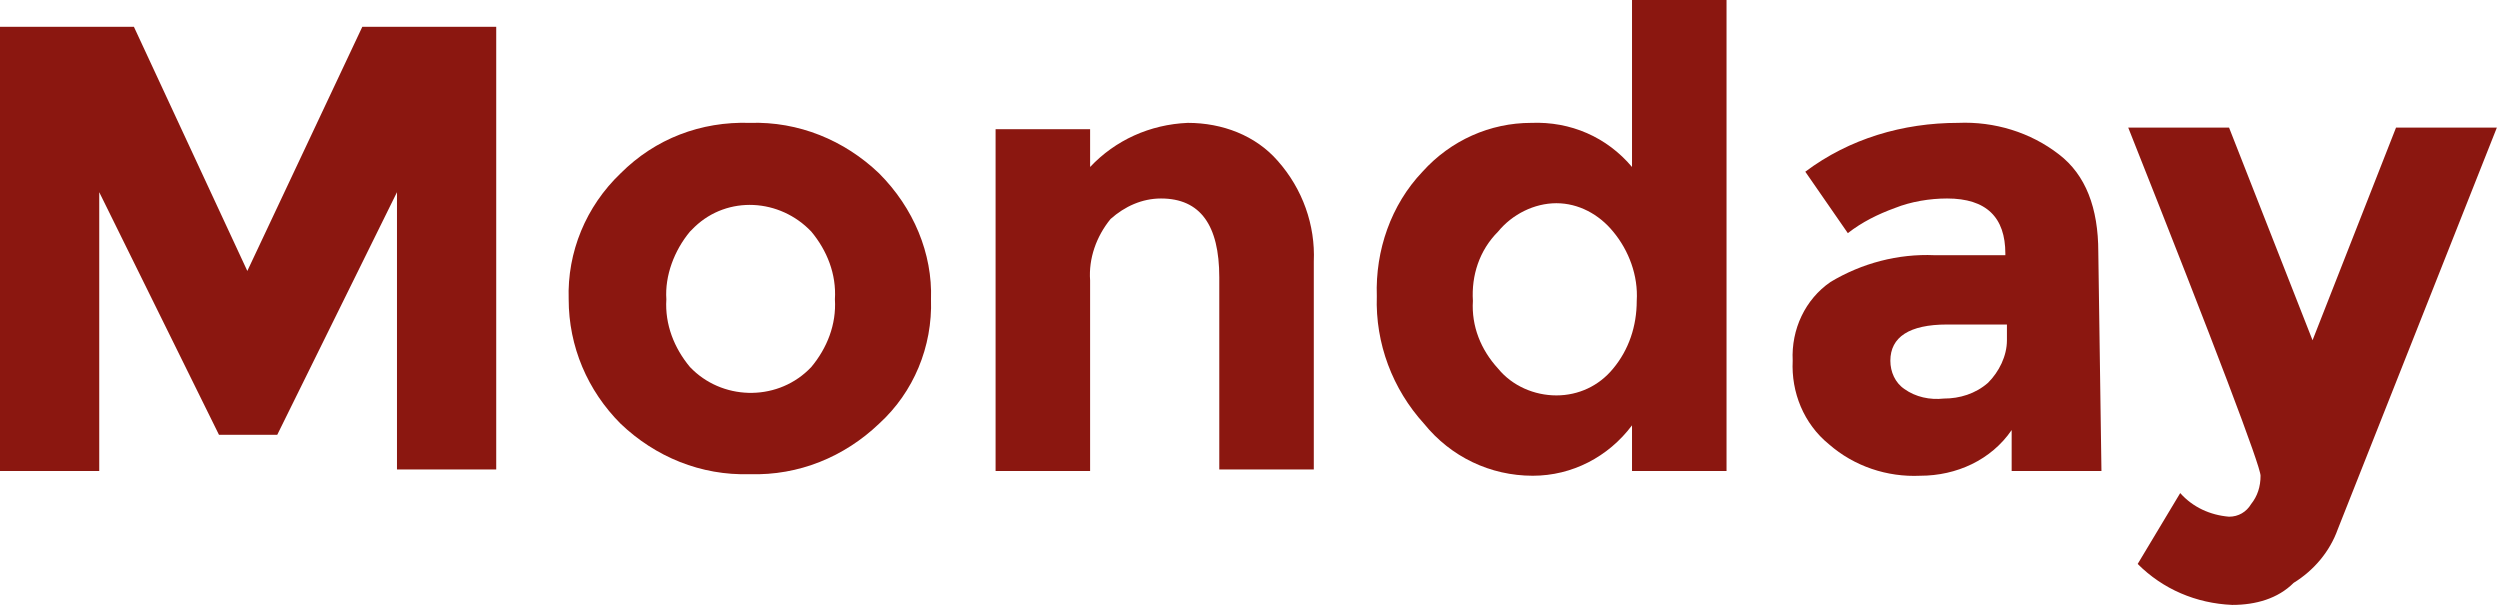
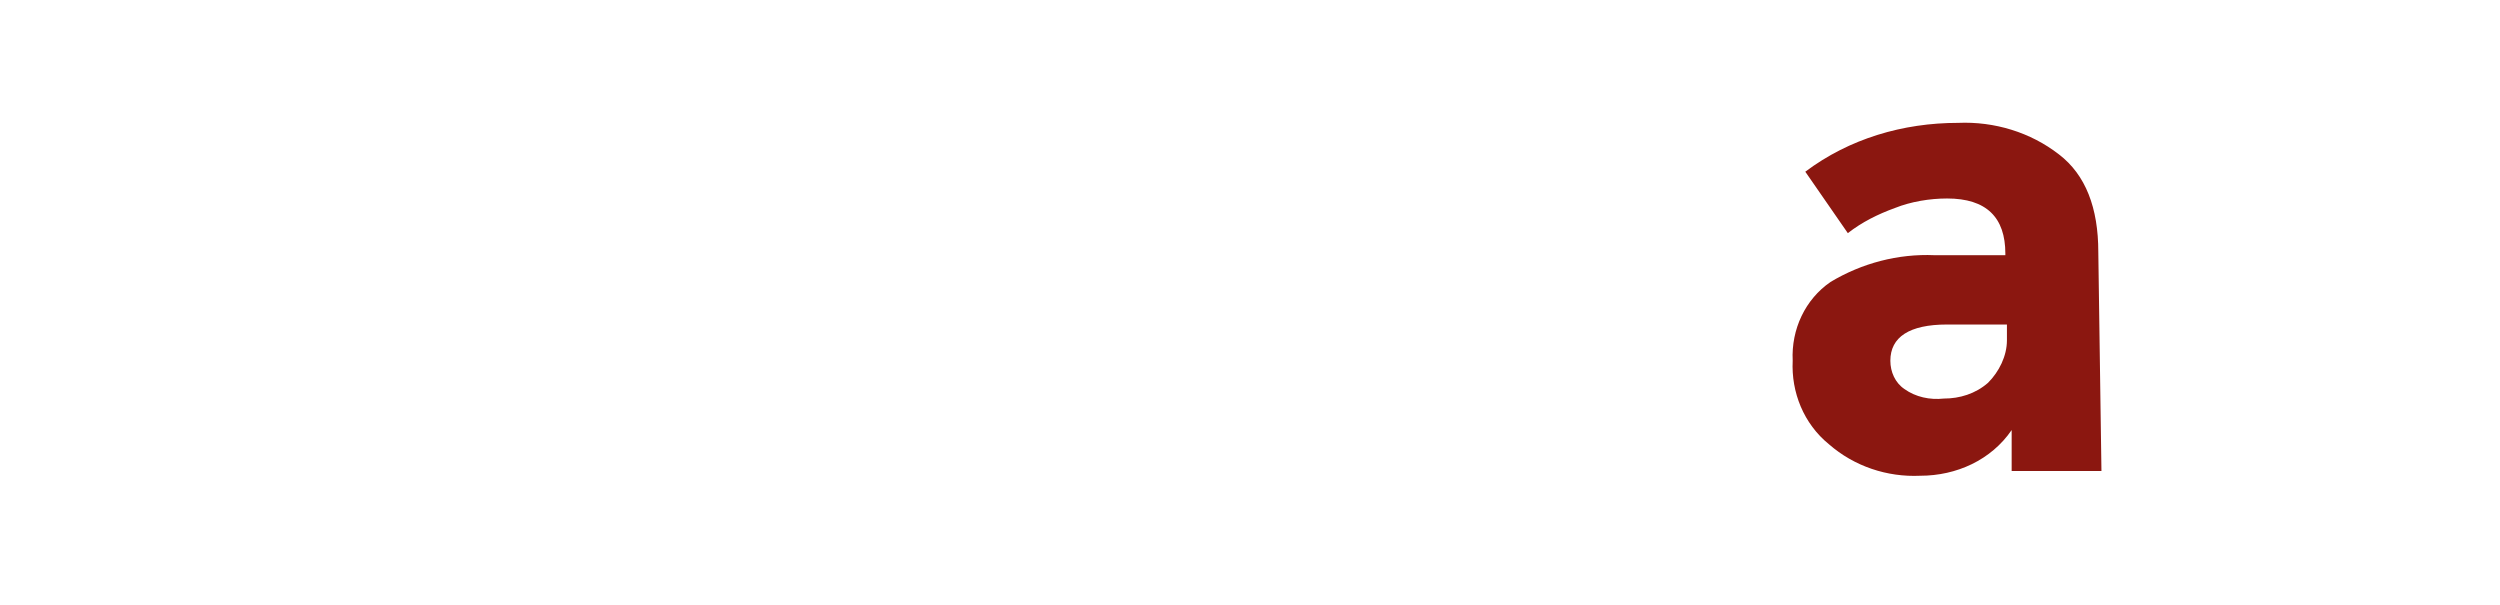
<svg xmlns="http://www.w3.org/2000/svg" version="1.1" id="レイヤー_1" x="0px" y="0px" viewBox="0 0 158.7 38.4" style="enable-background:new 0 0 158.7 38.4;" xml:space="preserve">
  <style type="text/css">
	.st0{fill:#8B1710;}
</style>
  <title>week01</title>
  <g>
    <g id="デザイン">
-       <path class="st0" d="M25.2,12.2l-7.6,15.4h-3.7L6.3,12.2v17.7H0V1.7h8.5l7.2,15.5L23,1.7h8.5v28.1h-6.3V12.2z" />
-       <path class="st0" d="M59.1,19c0.1,3-1.1,5.9-3.3,7.9c-2.2,2.1-5.1,3.3-8.2,3.2c-3.1,0.1-6-1.1-8.2-3.2c-2.1-2.1-3.3-4.9-3.3-7.9    c-0.1-3,1.1-5.9,3.3-8c2.2-2.2,5.1-3.3,8.2-3.2c3.1-0.1,6,1.1,8.2,3.2C58,13.2,59.2,16.1,59.1,19z M42.3,19    c-0.1,1.6,0.5,3.1,1.5,4.3c2,2.1,5.4,2.2,7.5,0.2c0.1-0.1,0.2-0.2,0.2-0.2c1-1.2,1.6-2.7,1.5-4.3c0.1-1.6-0.5-3.1-1.5-4.3    c-2-2.1-5.3-2.3-7.4-0.3c-0.1,0.1-0.2,0.2-0.3,0.3C42.8,15.9,42.2,17.5,42.3,19z" />
-       <path class="st0" d="M69.2,17.8v12.1h-6V8.2h6v2.4c1.6-1.7,3.8-2.7,6.2-2.8c2.2,0,4.3,0.8,5.7,2.4c1.6,1.8,2.4,4.1,2.3,6.4v13.2    h-6V17.6c0-3.3-1.2-5-3.7-5c-1.2,0-2.3,0.5-3.2,1.3C69.6,15,69.1,16.4,69.2,17.8z" />
-       <path class="st0" d="M97.3,30.2c-2.7,0-5.2-1.2-6.9-3.3c-2-2.2-3.1-5.1-3-8.1c-0.1-2.9,0.9-5.8,2.9-7.9c1.8-2,4.3-3.1,6.9-3.1    c2.5-0.1,4.8,0.9,6.4,2.8V0h6v29.9h-6V27C102.1,29,99.8,30.2,97.3,30.2z M93.5,19.1c-0.1,1.6,0.5,3.1,1.6,4.3    c0.9,1.1,2.3,1.7,3.7,1.7c1.4,0,2.7-0.6,3.6-1.7c1-1.2,1.5-2.7,1.5-4.3c0.1-1.6-0.5-3.2-1.5-4.4c-0.9-1.1-2.2-1.8-3.6-1.8    c-1.4,0-2.8,0.7-3.7,1.8C93.9,15.9,93.4,17.5,93.5,19.1z" />
      <path class="st0" d="M133.4,29.9h-5.7v-2.6c-1.3,1.9-3.5,2.9-5.8,2.9c-2.1,0.1-4.2-0.6-5.8-2c-1.6-1.3-2.4-3.3-2.3-5.3    c-0.1-2,0.8-3.9,2.4-5c2-1.2,4.3-1.8,6.6-1.7h4.5v-0.1c0-2.3-1.2-3.5-3.7-3.5c-1.1,0-2.3,0.2-3.3,0.6c-1.1,0.4-2.1,0.9-3,1.6    l-2.7-3.9c2.8-2.1,6.2-3.1,9.7-3.1c2.3-0.1,4.6,0.6,6.4,2c1.7,1.3,2.5,3.4,2.5,6.2L133.4,29.9z M127.4,21.6v-1h-3.8    c-2.4,0-3.6,0.8-3.6,2.3c0,0.7,0.3,1.4,0.9,1.8c0.7,0.5,1.6,0.7,2.5,0.6c1,0,2-0.3,2.8-1C126.9,23.6,127.4,22.6,127.4,21.6z" />
-       <path class="st0" d="M141.7,38.4c-2.3-0.1-4.4-1-6-2.6l2.7-4.5c0.8,0.9,1.9,1.4,3.1,1.5c0.6,0,1.1-0.3,1.4-0.8    c0.4-0.5,0.6-1.1,0.6-1.8c0-0.6-2.8-8-8.4-22.1h6.4l5.3,13.5l5.3-13.5h6.4l-10.1,25.5c-0.5,1.4-1.5,2.6-2.8,3.4    C144.6,38,143.2,38.4,141.7,38.4z" />
    </g>
  </g>
</svg>